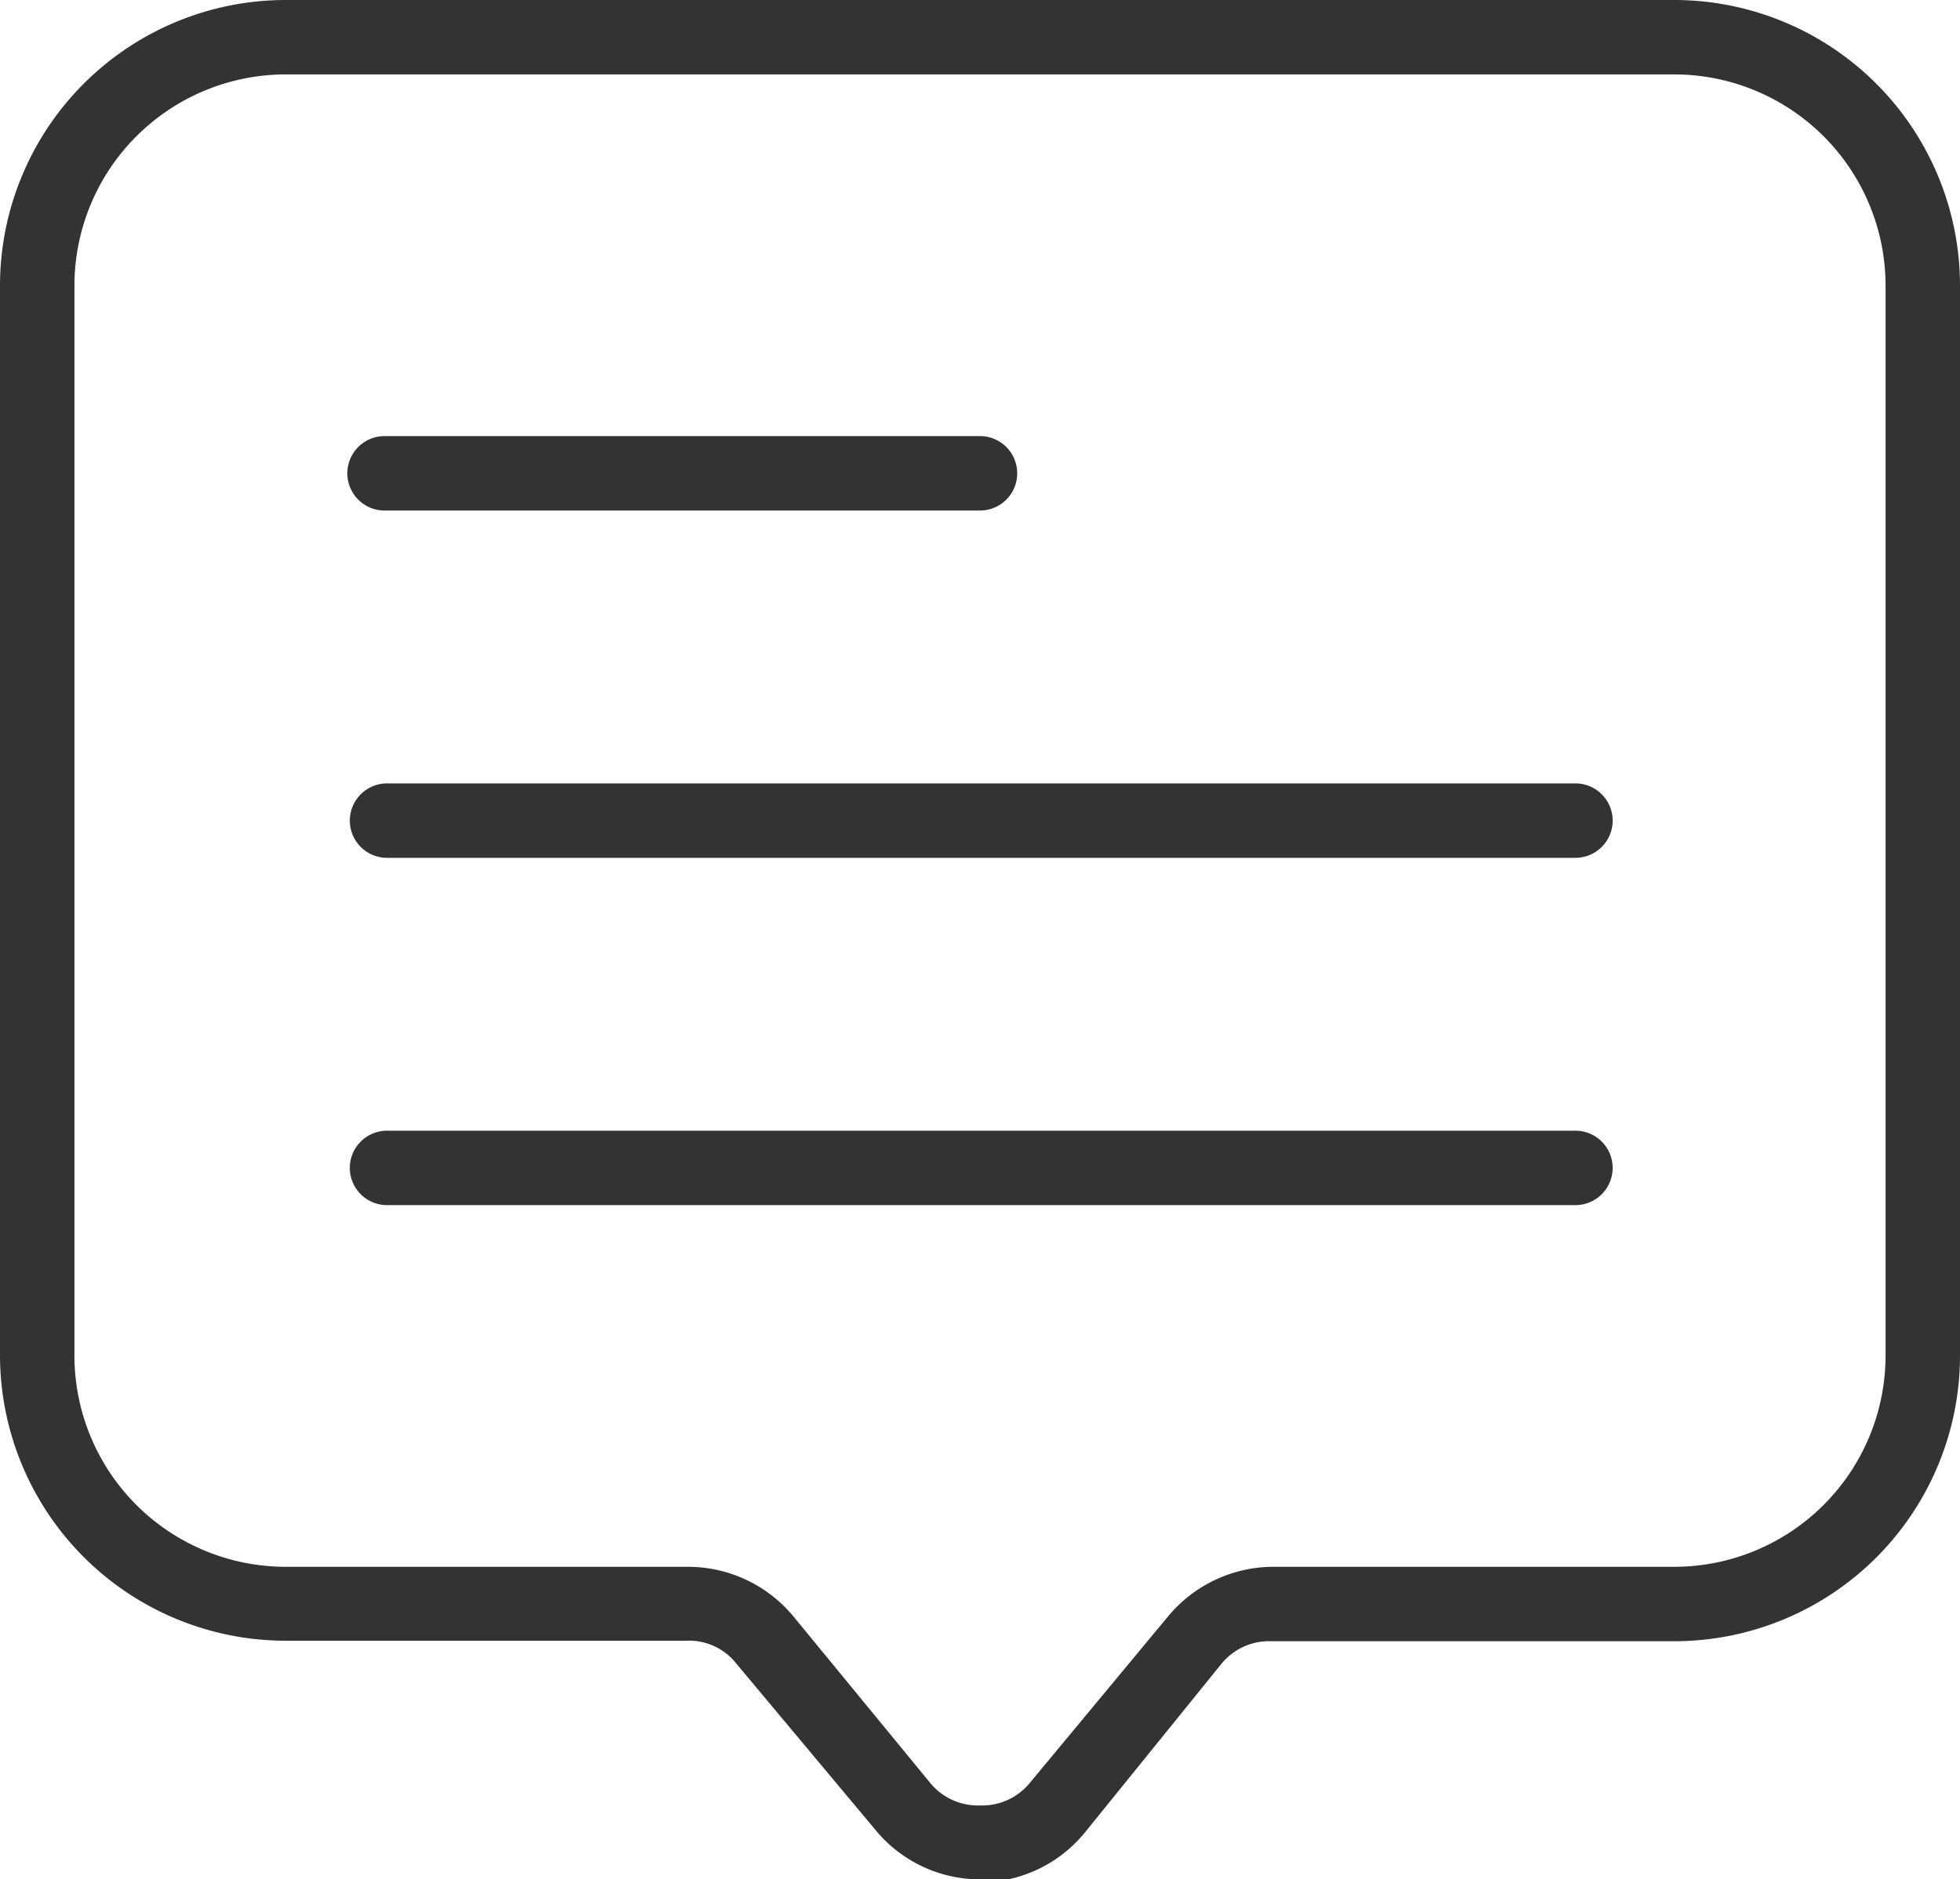
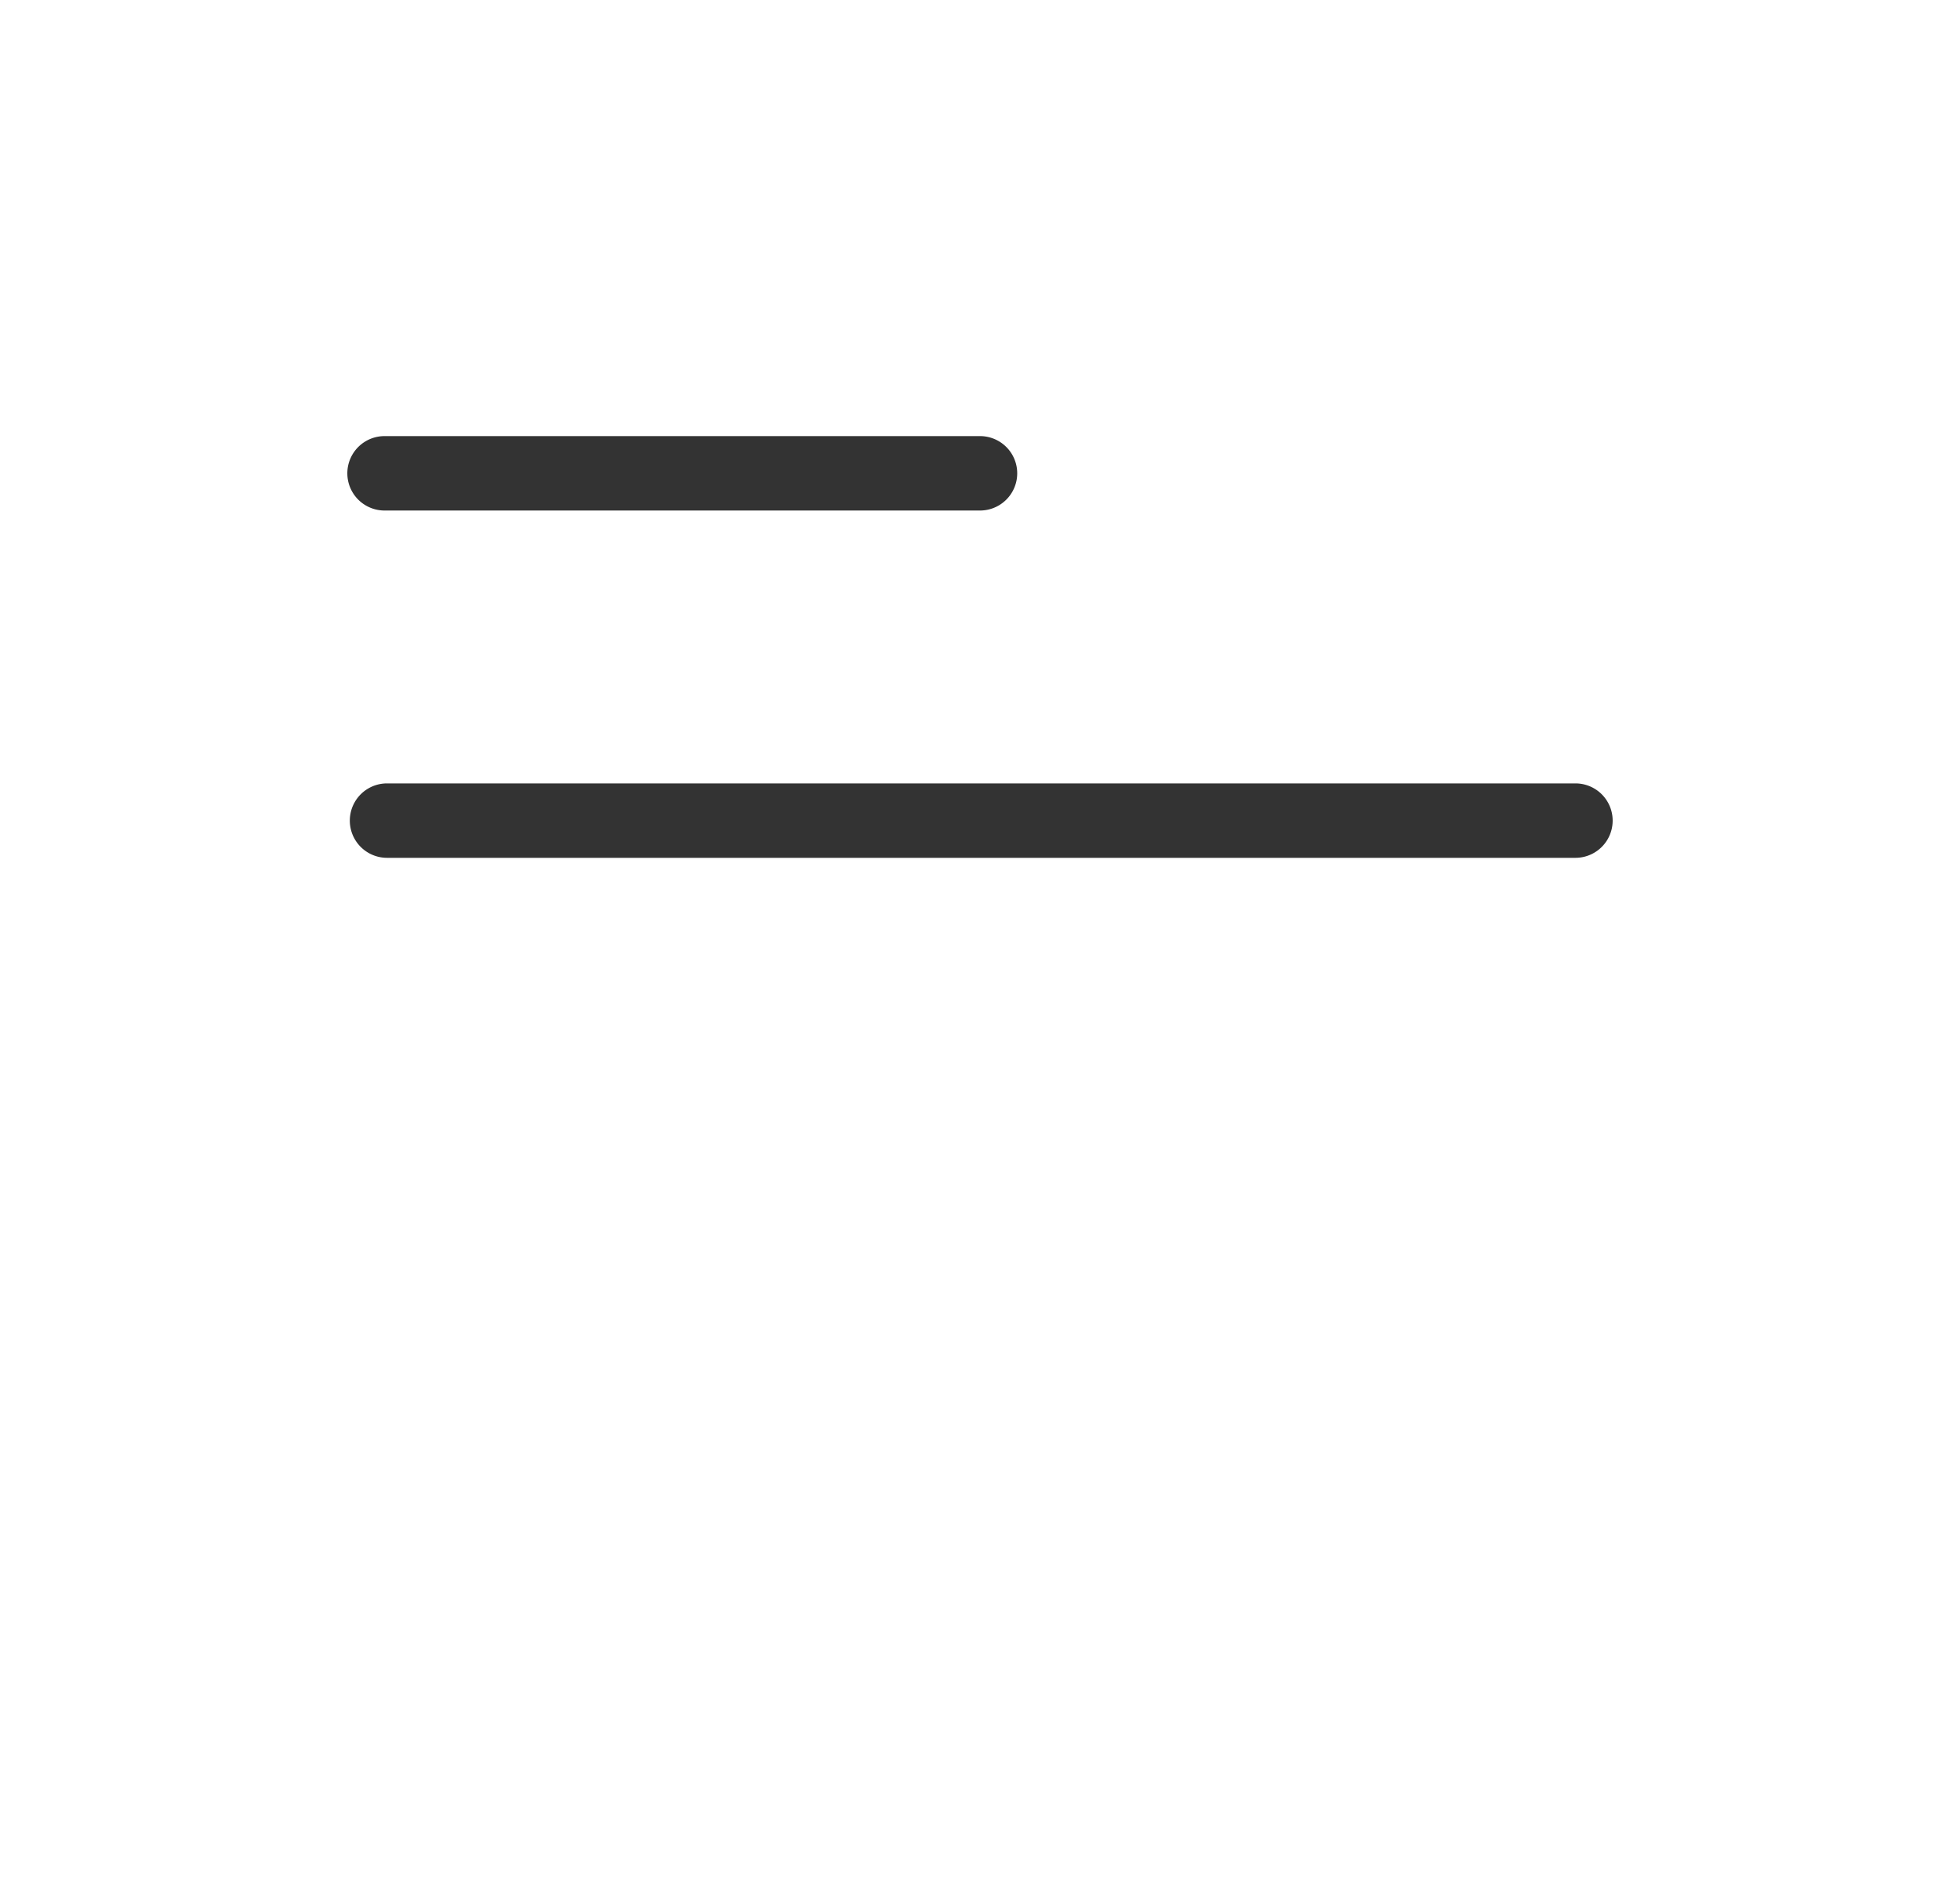
<svg xmlns="http://www.w3.org/2000/svg" viewBox="0 0 39.5 37.88">
  <defs>
    <style>.cls-1{fill:none;}.cls-2{clip-path:url(#clip-path);}.cls-3{fill:#333;}</style>
    <clipPath id="clip-path" transform="translate(-5.25 -6.06)">
      <rect class="cls-1" width="50" height="50" />
    </clipPath>
  </defs>
  <title>feedback</title>
  <g id="图层_2" data-name="图层 2">
    <g id="图层_1-2" data-name="图层 1">
      <g class="cls-2">
-         <path class="cls-3" d="M25,43.94a2.73,2.73,0,0,1-2.11-1l-2.81-3.36a1.21,1.21,0,0,0-1-.45H11a5.76,5.76,0,0,1-5.75-5.75V11.81A5.76,5.76,0,0,1,11,6.06H39a5.76,5.76,0,0,1,5.75,5.75V33.39A5.76,5.76,0,0,1,39,39.14H30.87a1.24,1.24,0,0,0-1,.45L27.11,43a2.73,2.73,0,0,1-2.11,1ZM11,7.56a4.26,4.26,0,0,0-4.25,4.25V33.39A4.26,4.26,0,0,0,11,37.64h8.12a2.76,2.76,0,0,1,2.12,1L24,42a1.24,1.24,0,0,0,1,.45h0A1.24,1.24,0,0,0,26,42l2.79-3.36a2.76,2.76,0,0,1,2.12-1H39a4.26,4.26,0,0,0,4.25-4.25V11.81A4.26,4.26,0,0,0,39,7.56Z" transform="translate(-5.25 -6.06)" />
        <path class="cls-3" d="M25,16.35H13a.75.75,0,0,1,0-1.5H25a.75.75,0,0,1,0,1.5Z" transform="translate(-5.25 -6.06)" />
        <path class="cls-3" d="M37,23.35H13.05a.75.75,0,0,1,0-1.5H37a.75.75,0,0,1,0,1.5Z" transform="translate(-5.25 -6.06)" />
-         <path class="cls-3" d="M37,30.35H13.05a.75.75,0,0,1,0-1.5H37a.75.75,0,0,1,0,1.5Z" transform="translate(-5.25 -6.06)" />
      </g>
    </g>
  </g>
</svg>